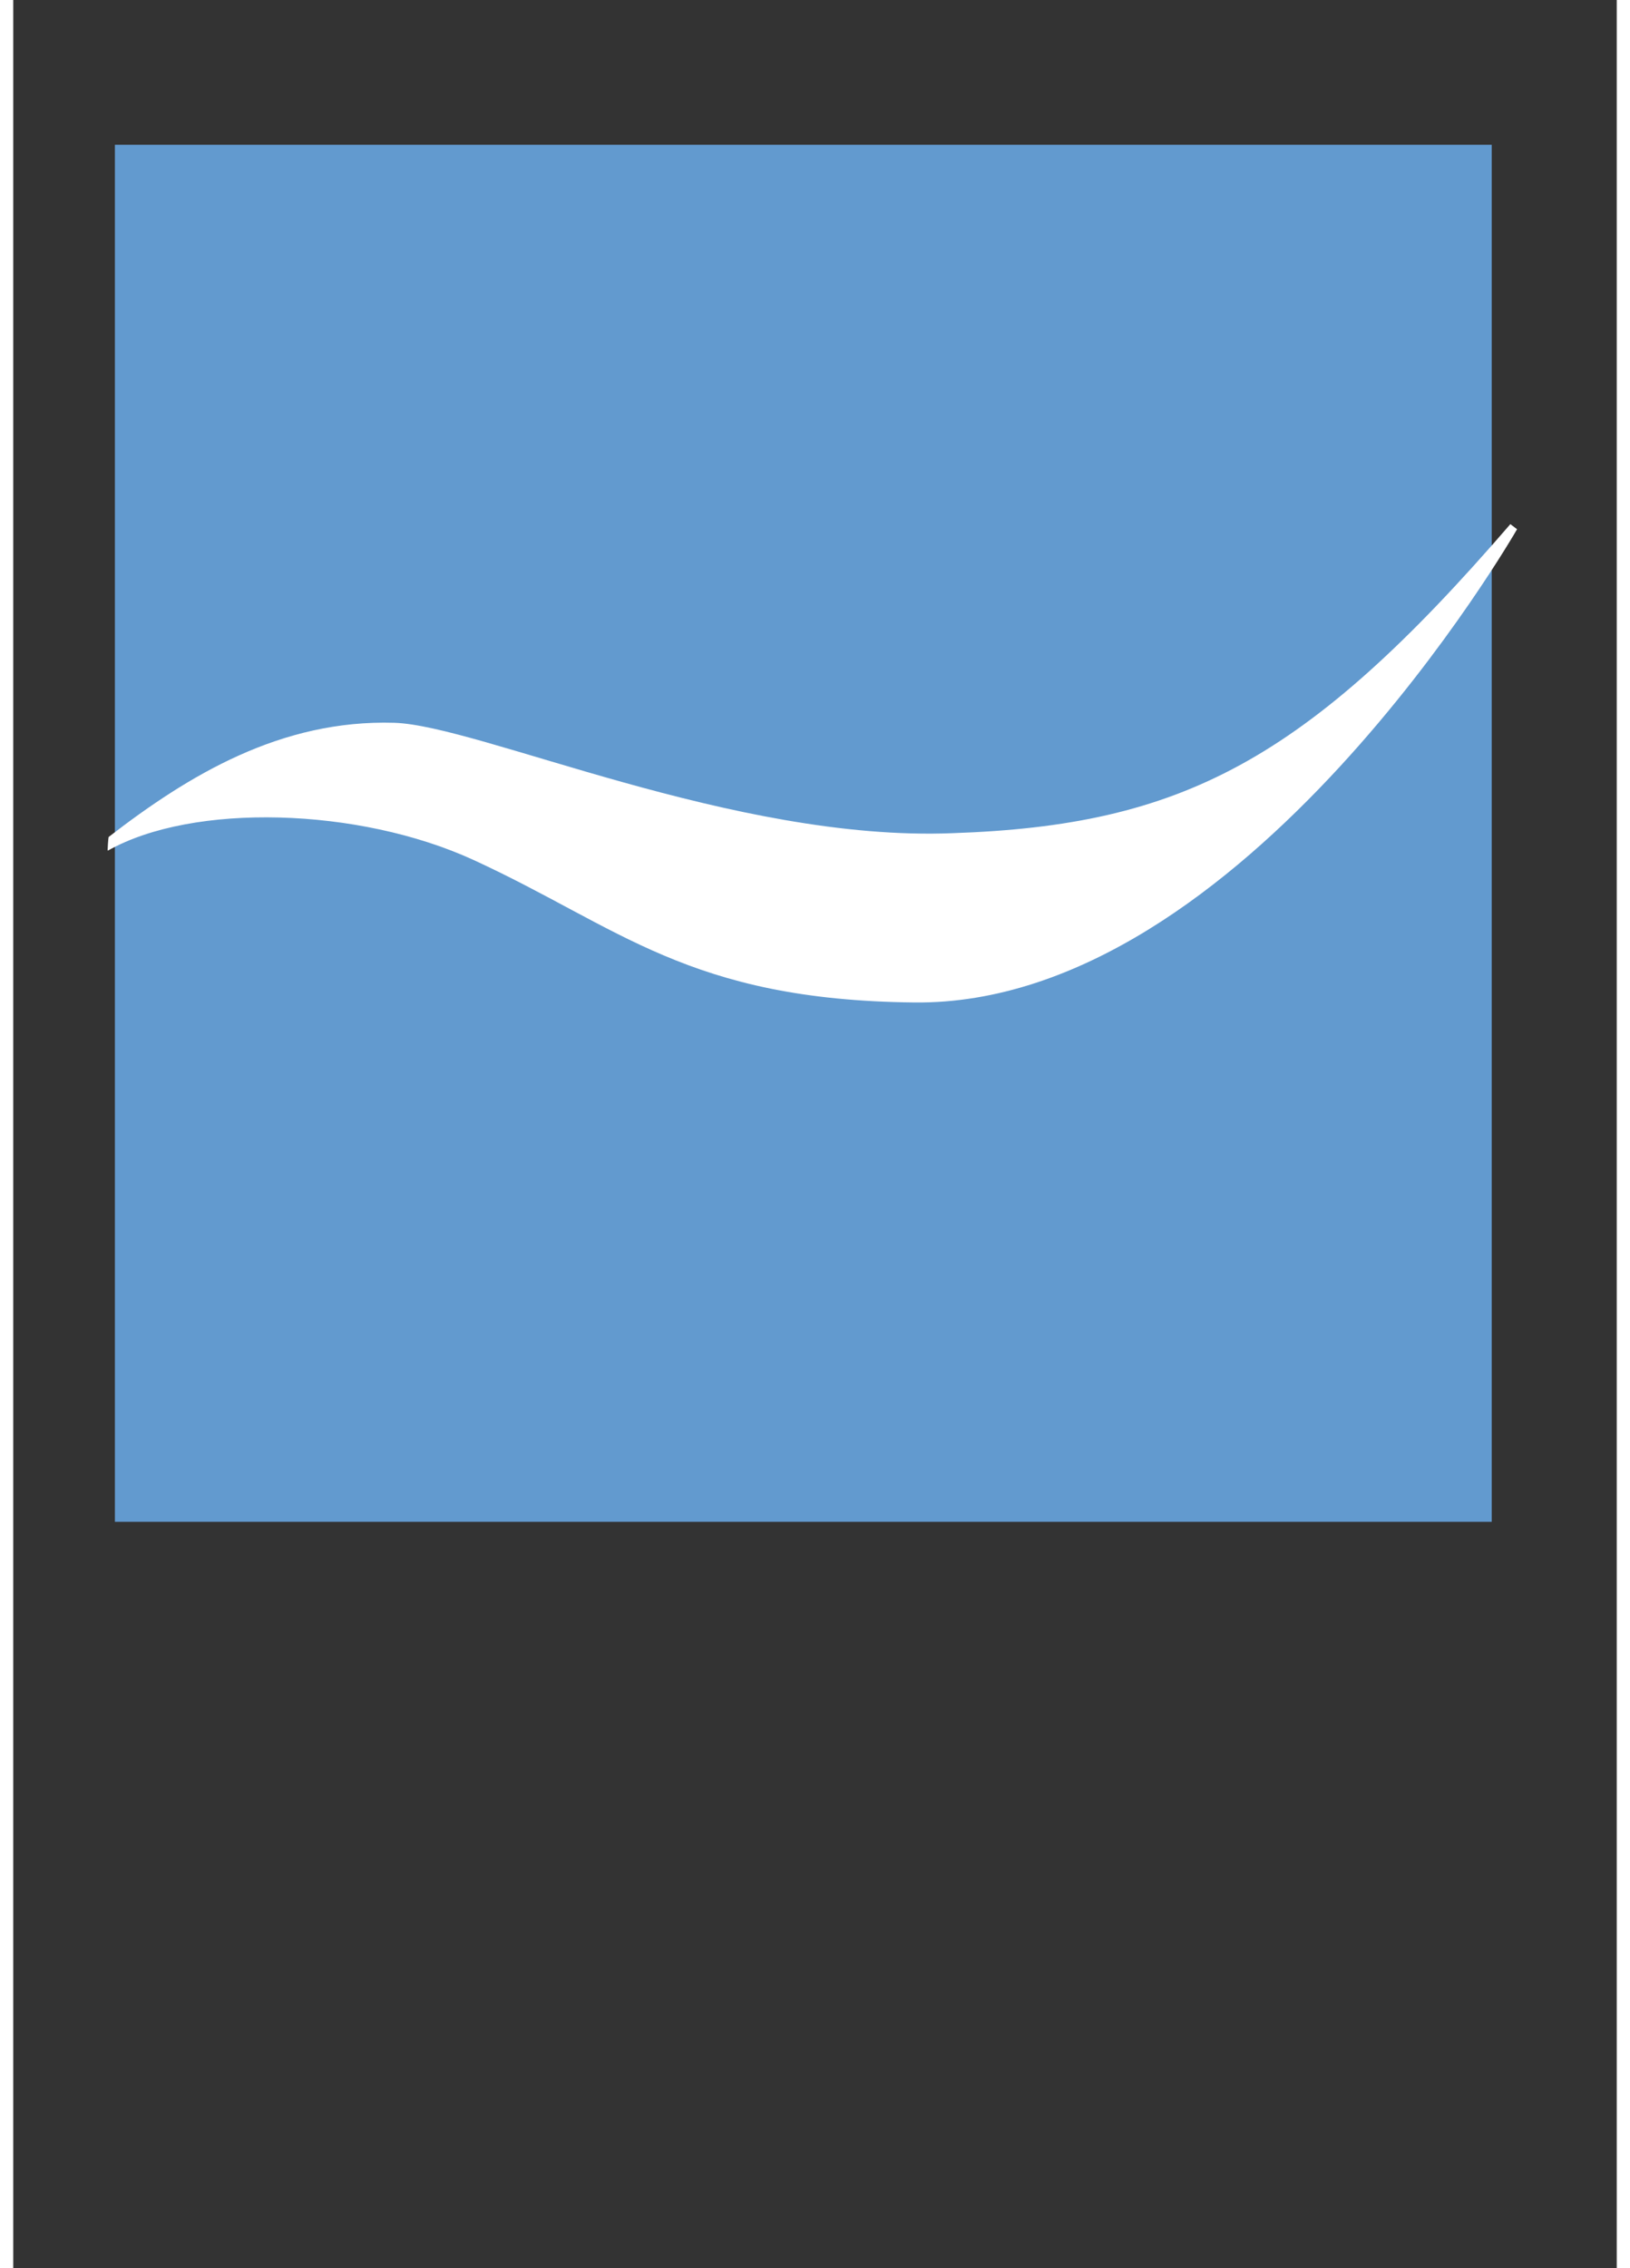
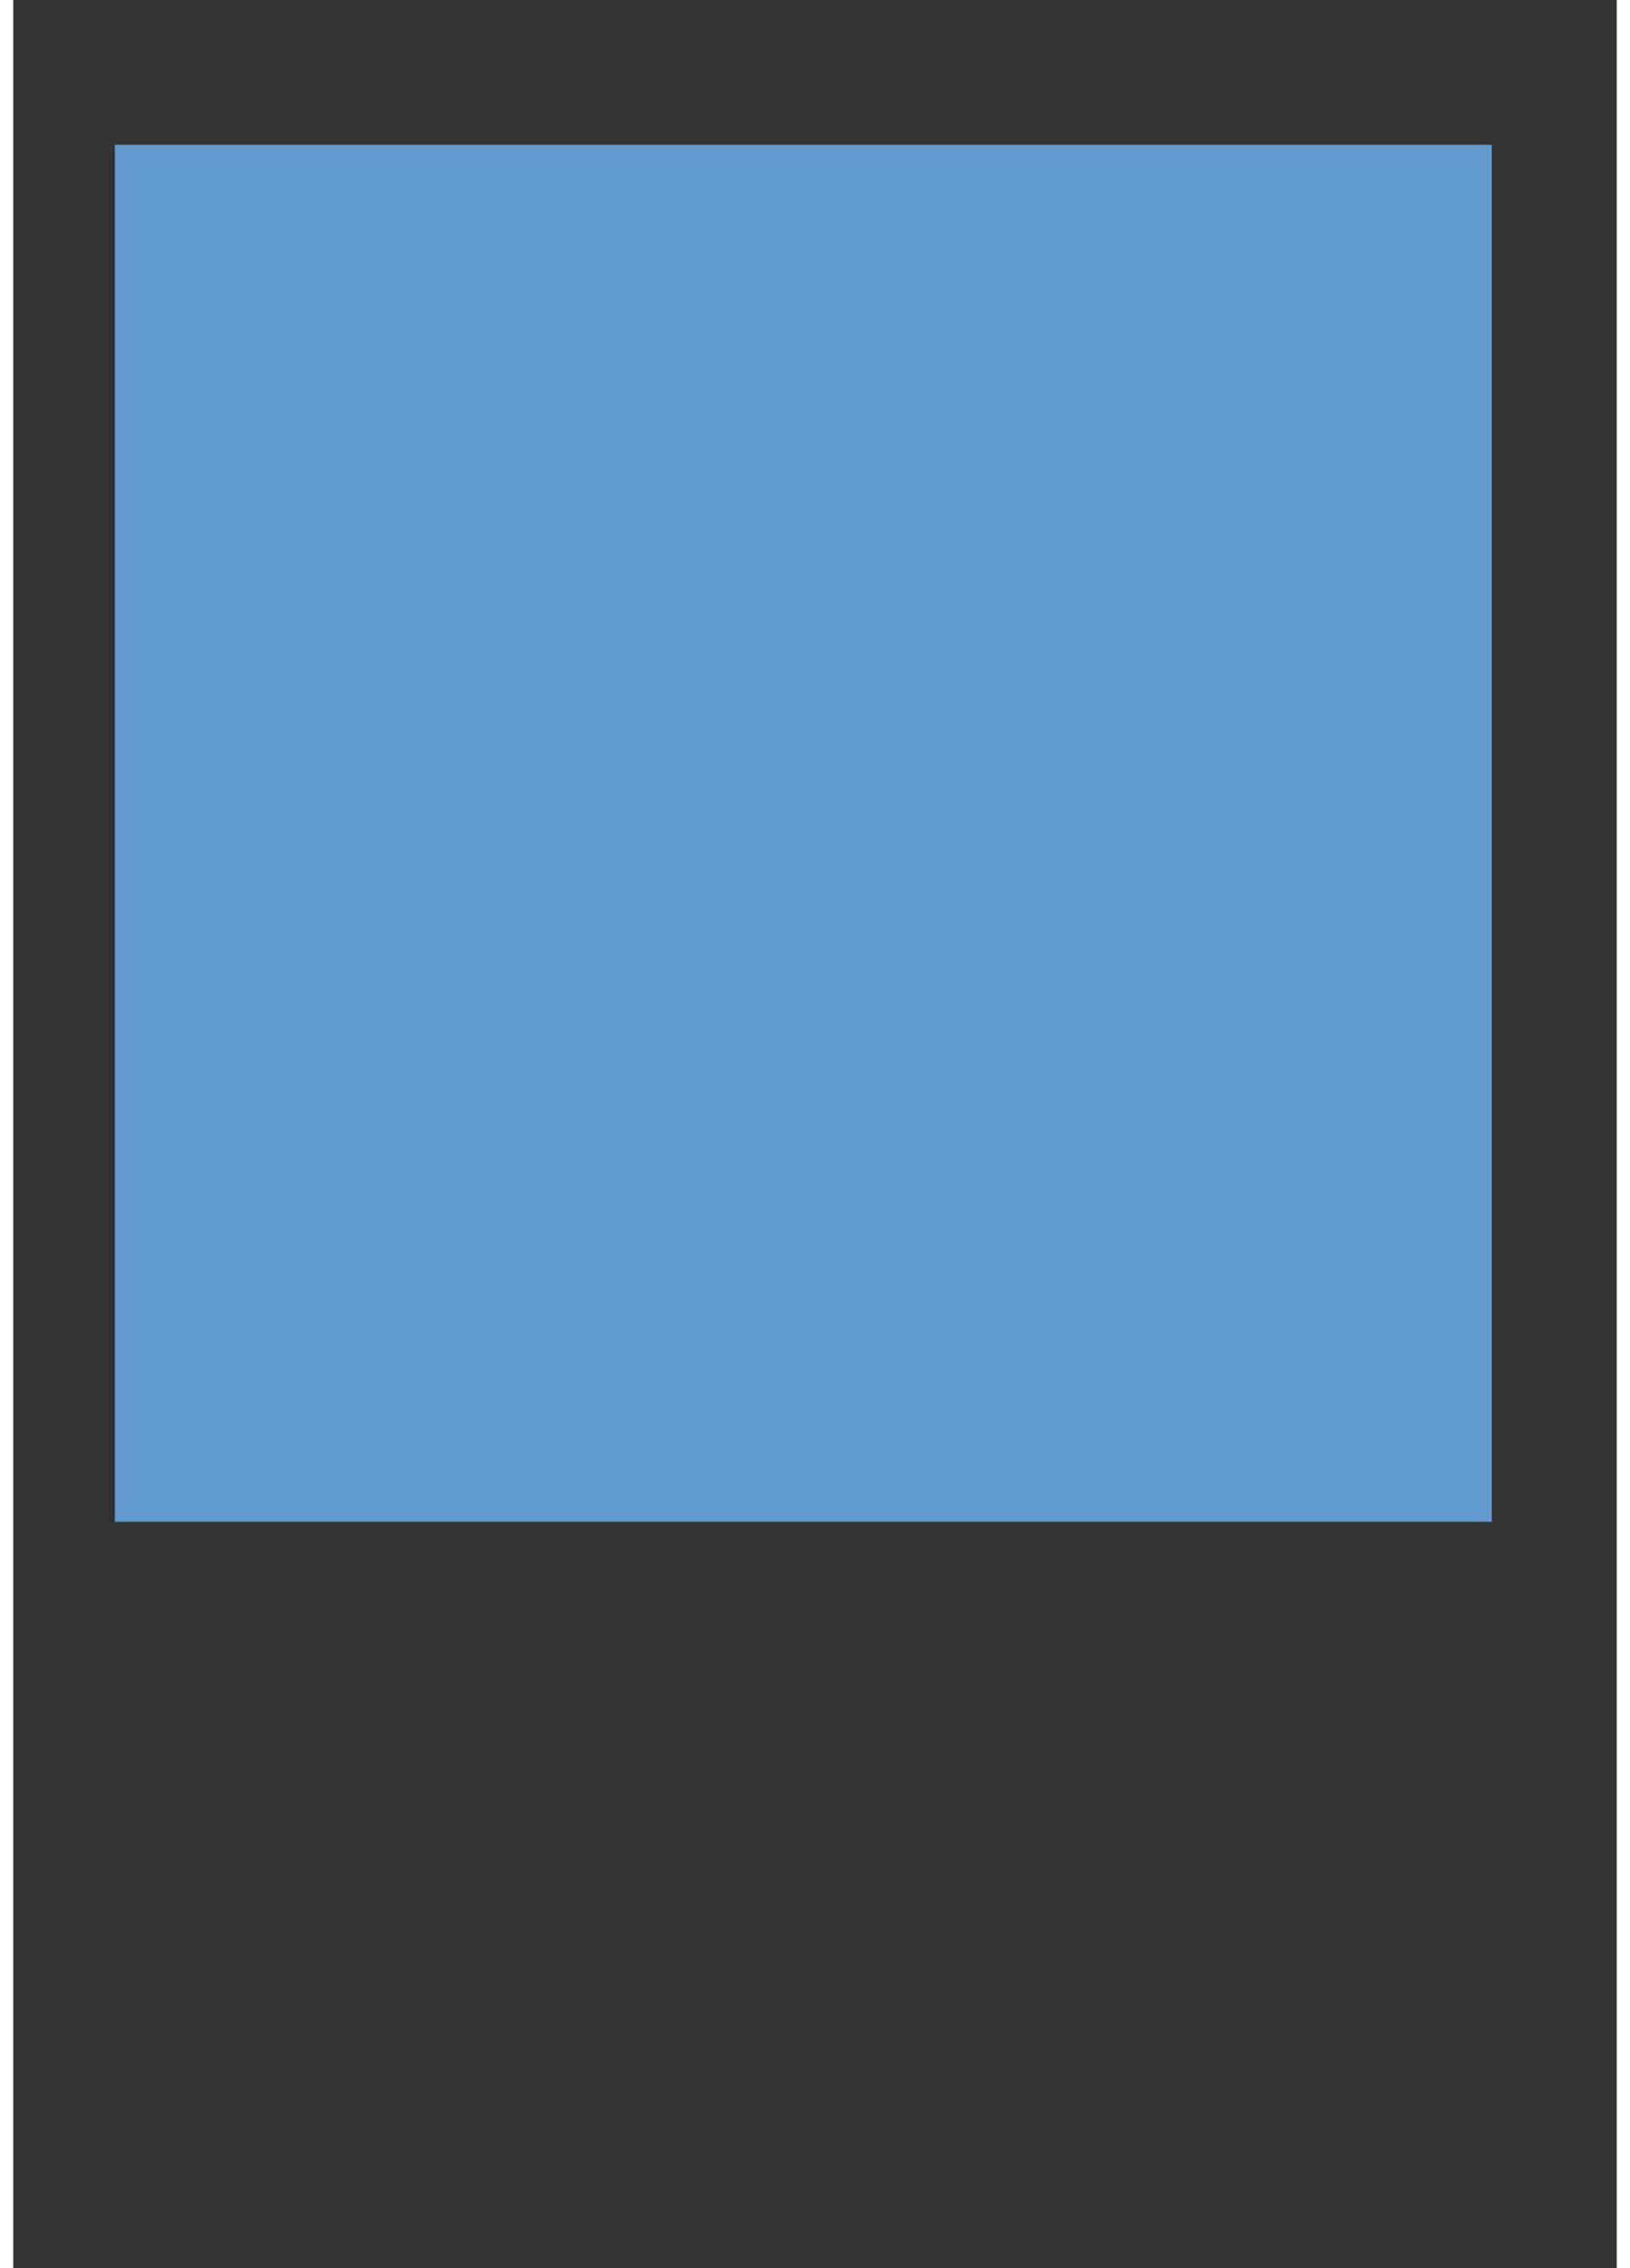
<svg xmlns="http://www.w3.org/2000/svg" xml:space="preserve" width="23px" height="32px" style="shape-rendering:geometricPrecision; text-rendering:geometricPrecision; image-rendering:optimizeQuality; fill-rule:evenodd; clip-rule:evenodd" viewBox="0 0 23 32.529">
  <rect x="0" y="0" width="23" height="32.529" fill="#333333" stroke="none" />
  <defs>
    <style type="text/css">
   
    .fil1 {fill:white}
    .fil0 {fill:#629ACF}
   
  </style>
  </defs>
  <g id="Ebene_x0020_1">
    <rect class="fil0" x="1.458" y="2.076" width="19.749" height="19.749" />
-     <path class="fil1" d="M1.356 12.2c-0.006,0.003 0.007,-0.192 0.013,-0.197 1.151,-0.889 2.471,-1.685 4.095,-1.637 1.215,0.036 4.864,1.71 8.011,1.583 3.276,-0.112 5.058,-1.022 7.999,-4.432l0.096 0.073c0,0 -3.913,6.835 -8.642,6.787 -3.247,-0.033 -4.236,-1.084 -6.329,-2.045 -1.644,-0.754 -4.023,-0.822 -5.243,-0.132z" />
  </g>
</svg>